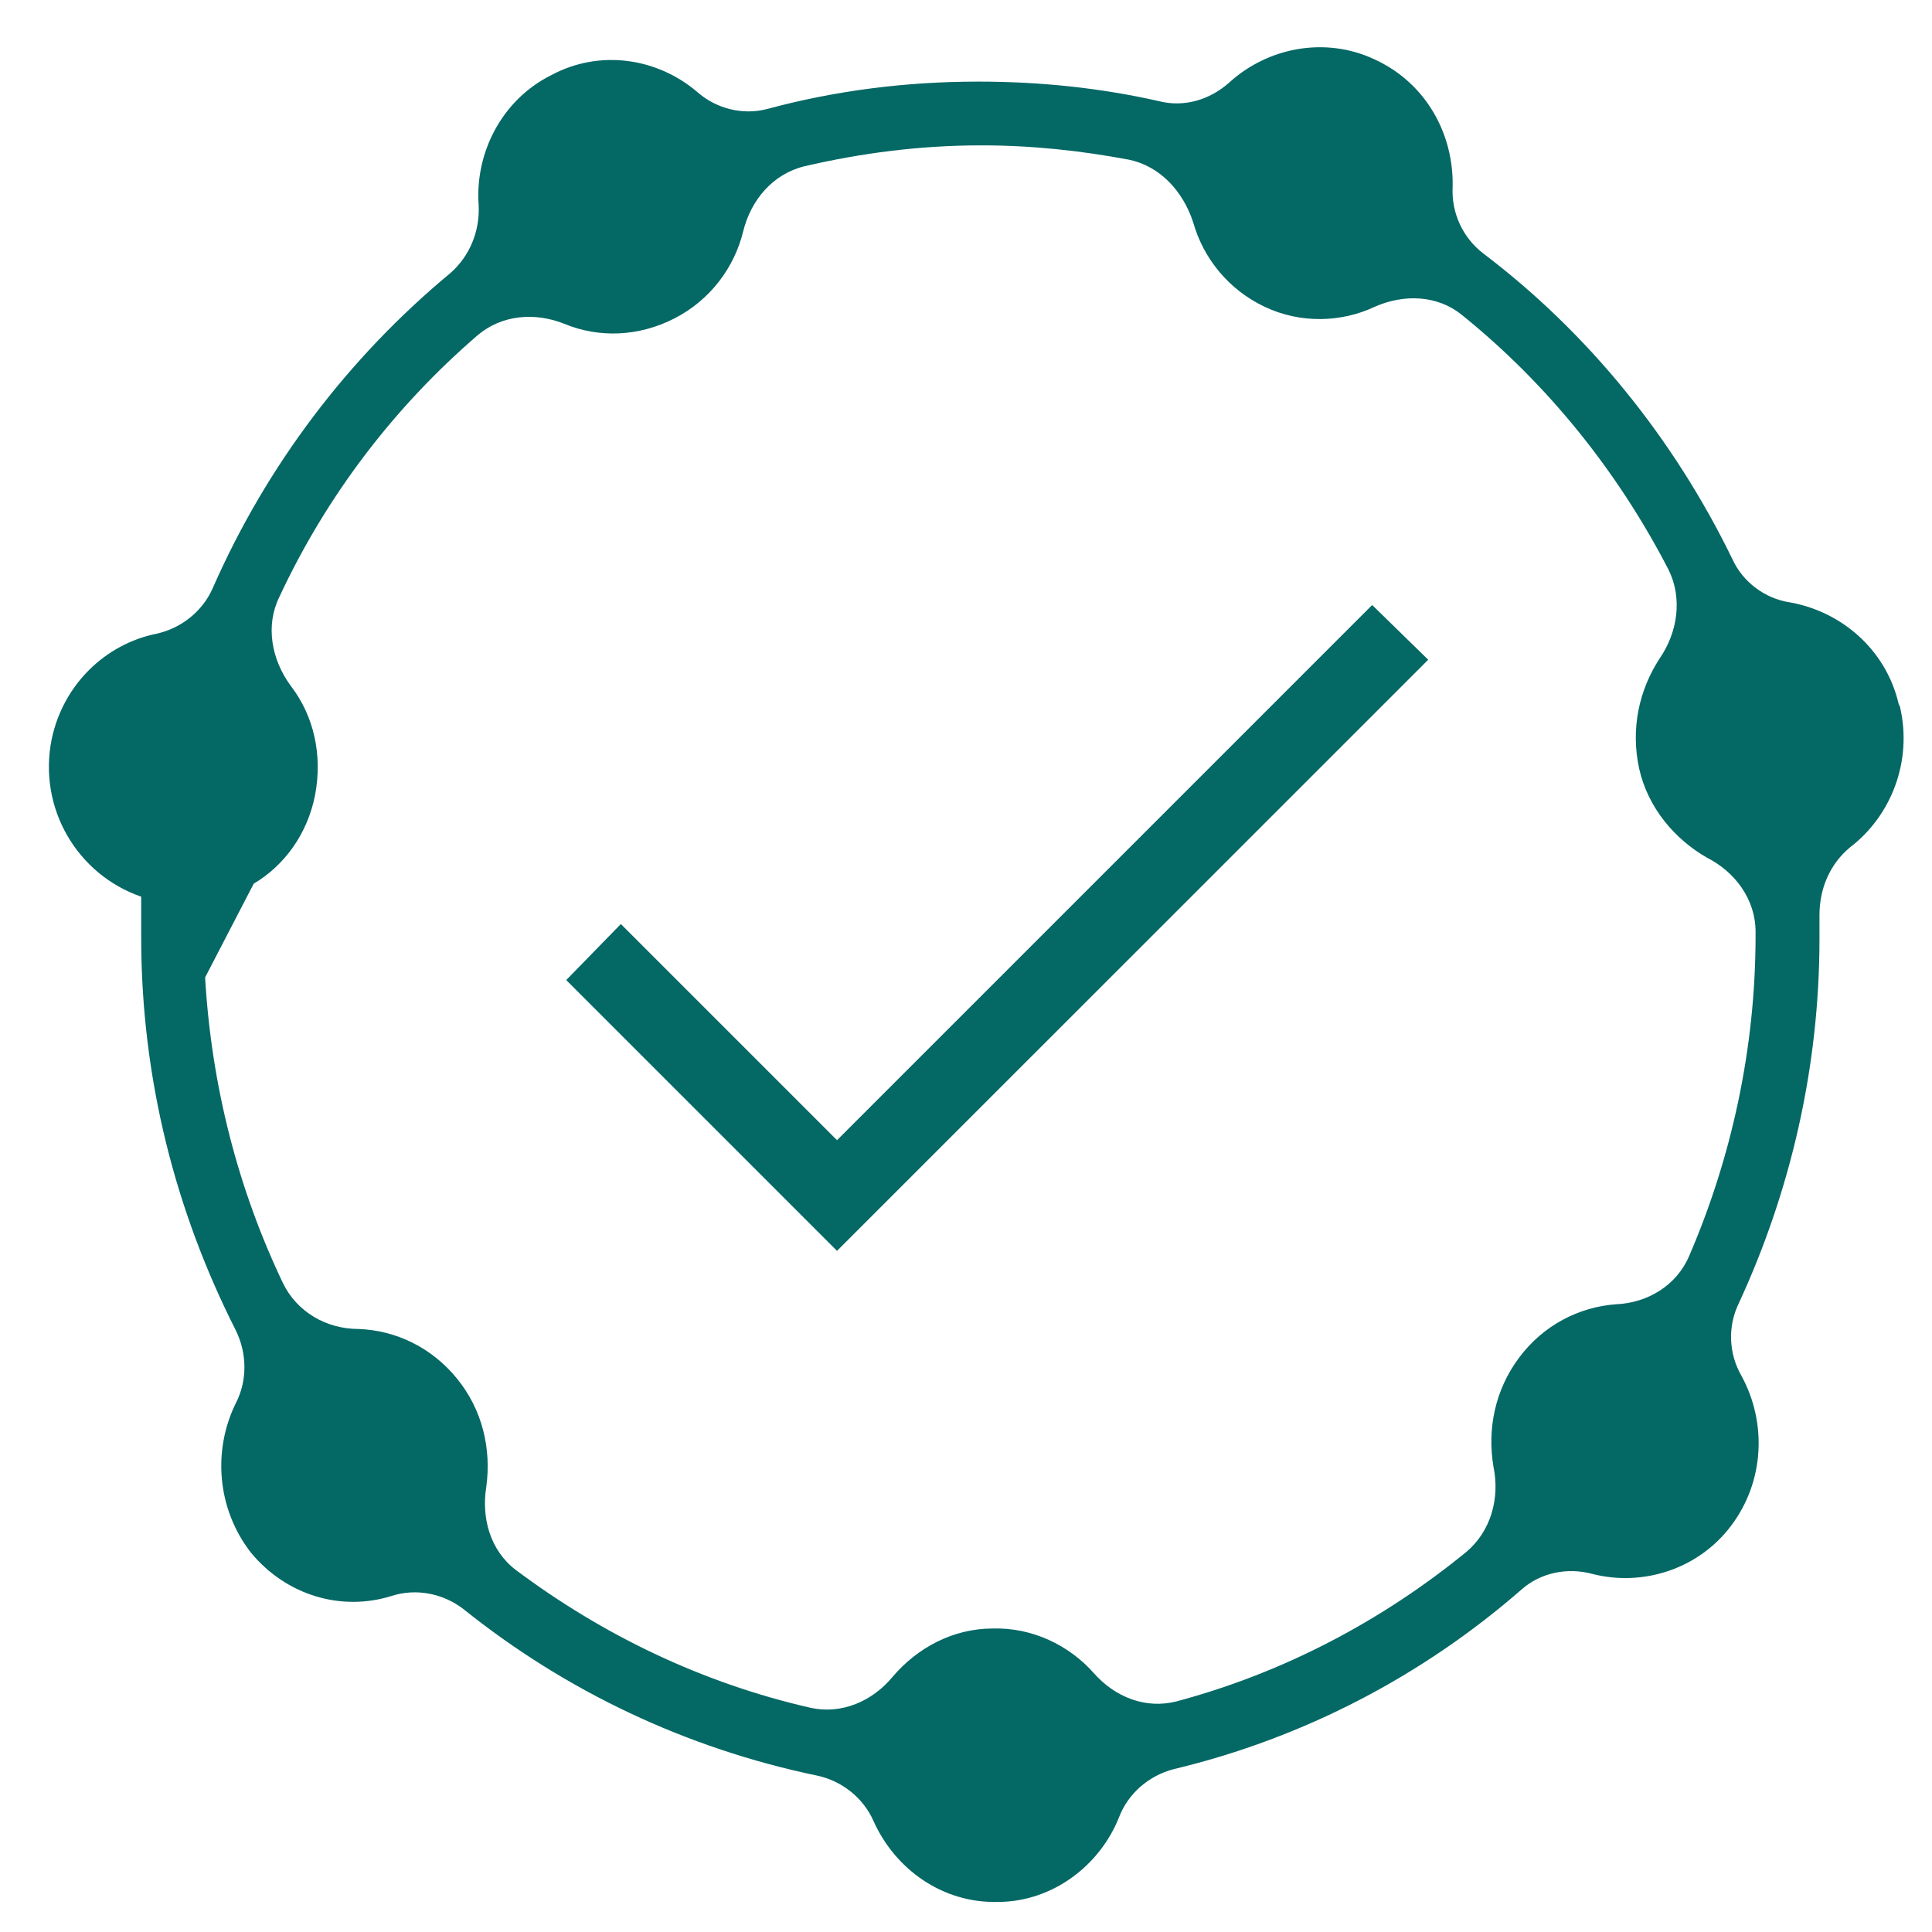
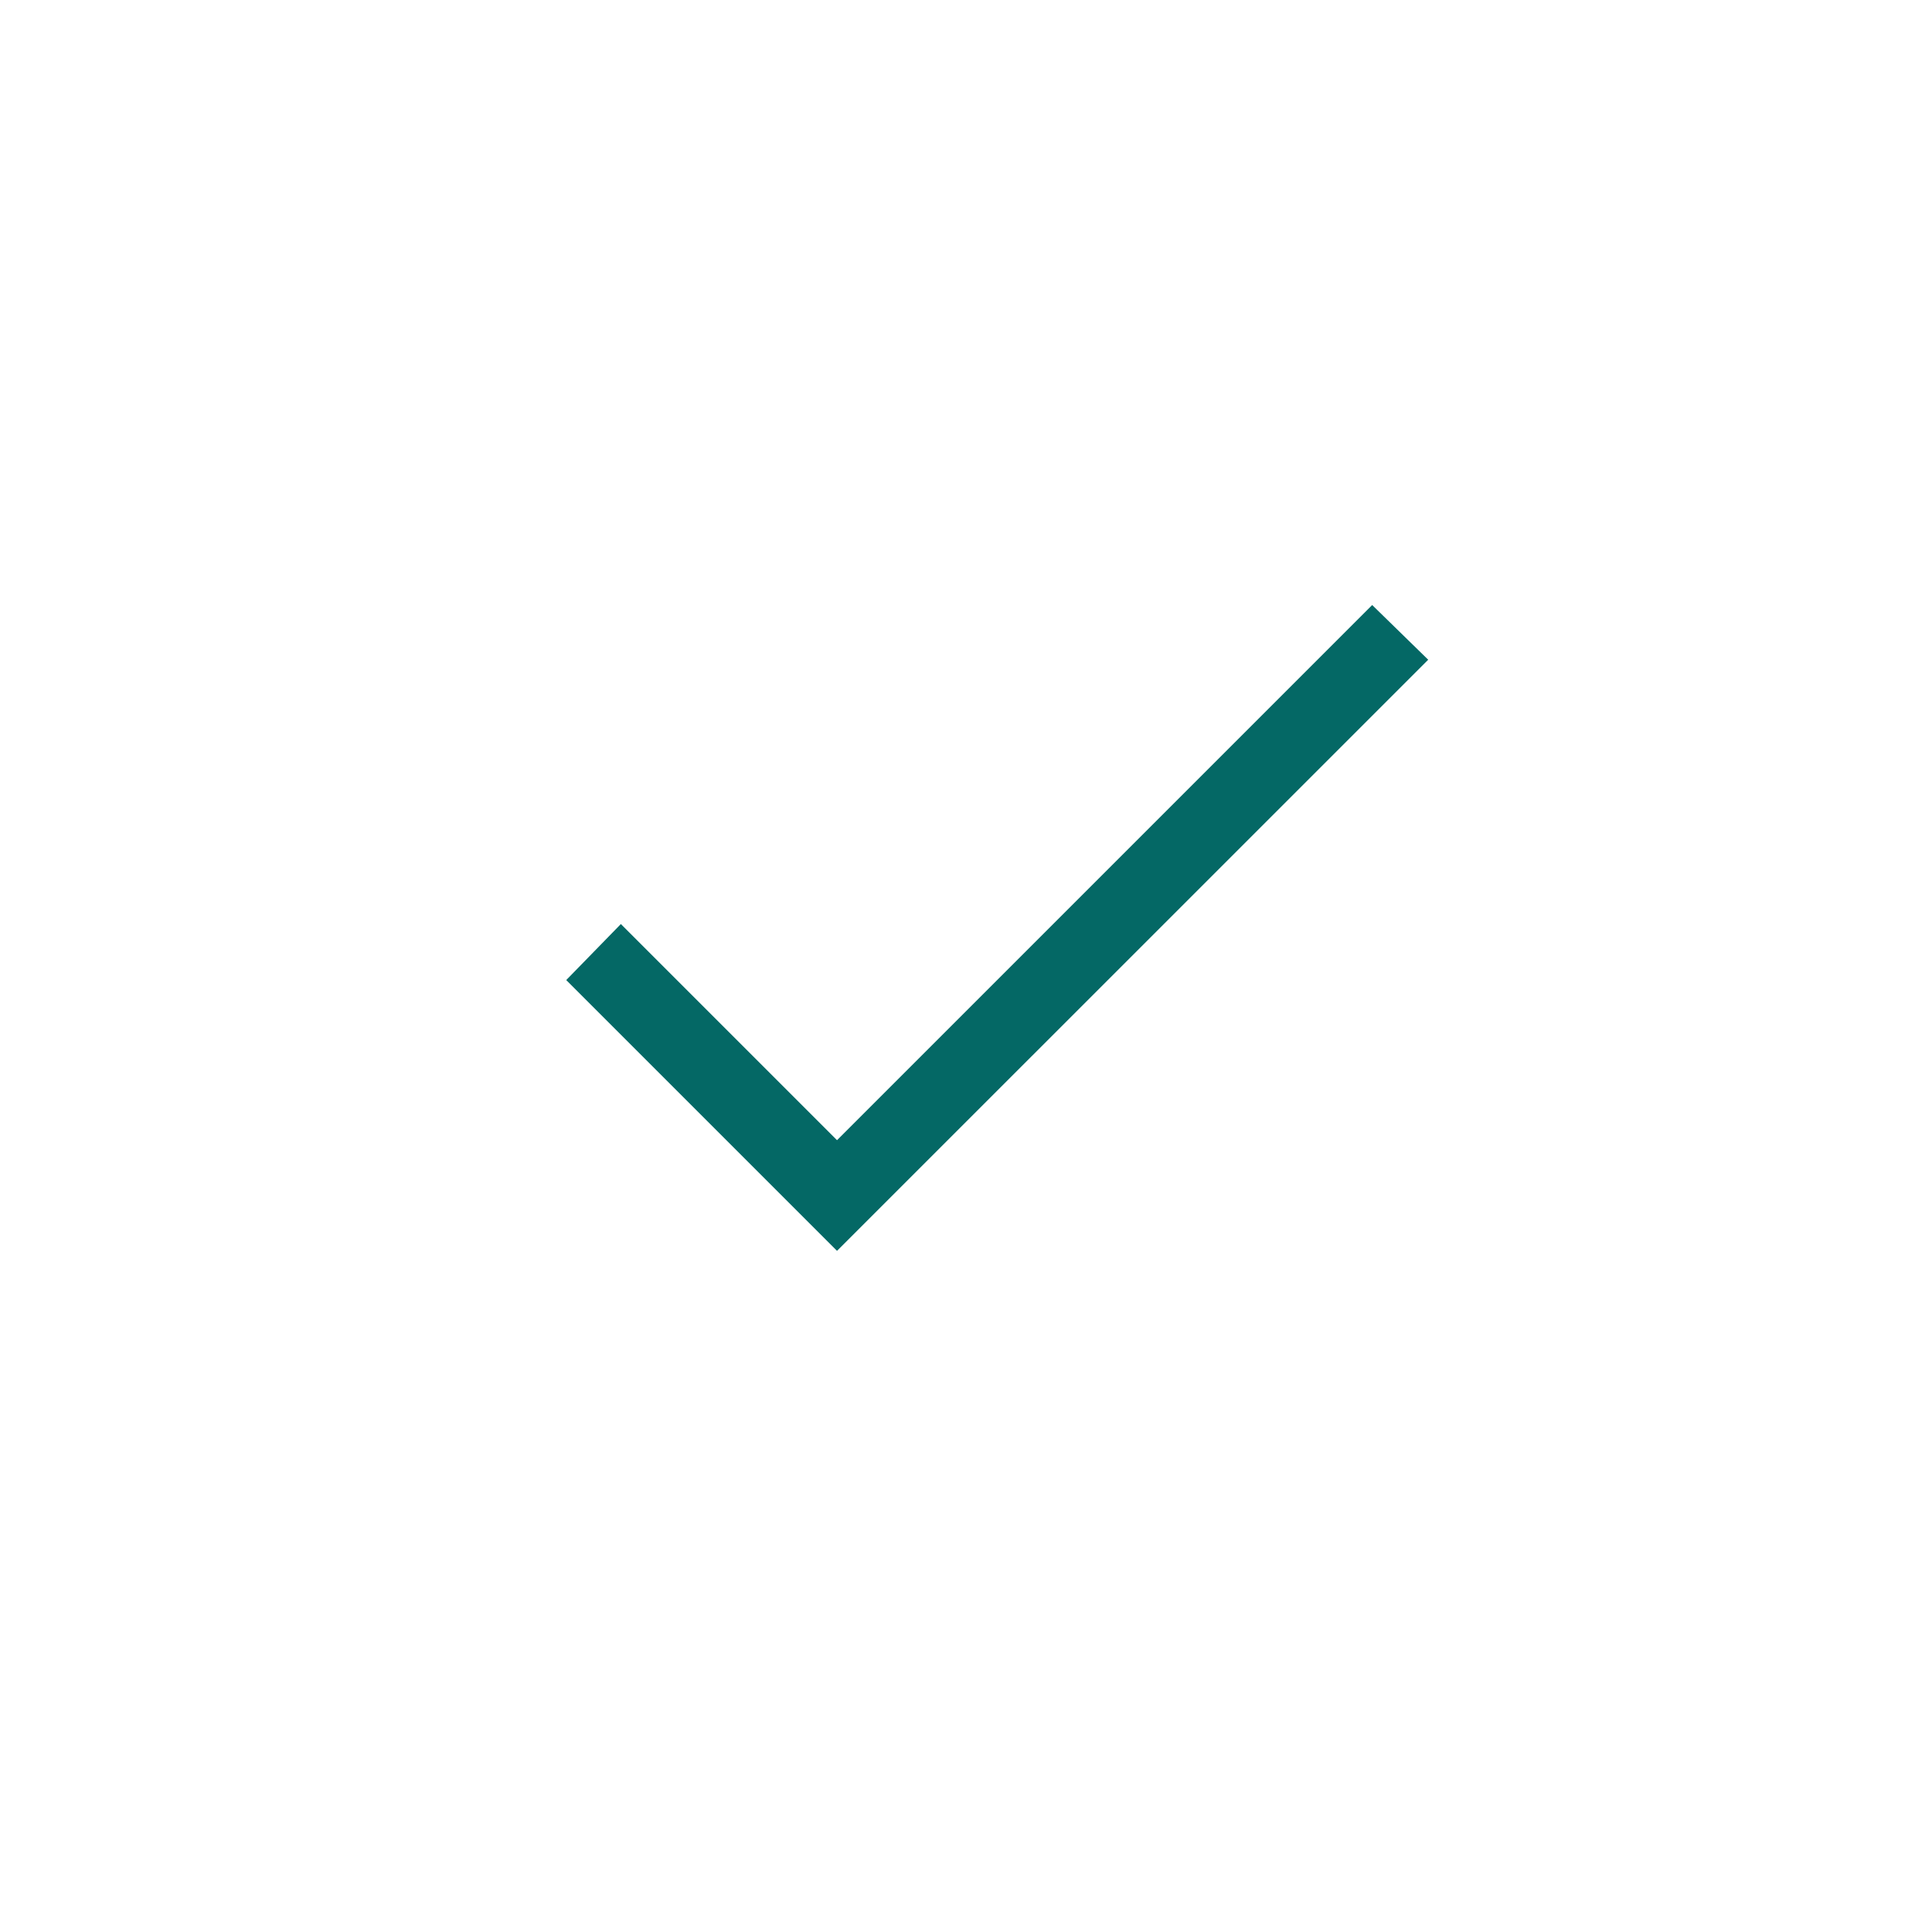
<svg xmlns="http://www.w3.org/2000/svg" fill="none" viewBox="0 0 25 25" height="25" width="25">
  <g id="Group">
-     <path fill="#046865" d="M24.569 9.11C24.404 8.402 23.825 7.913 23.163 7.795C22.832 7.745 22.551 7.526 22.419 7.239C21.658 5.672 20.55 4.307 19.194 3.28C18.929 3.077 18.78 2.757 18.797 2.42C18.813 1.73 18.449 1.072 17.788 0.769C17.143 0.466 16.398 0.617 15.902 1.072C15.654 1.291 15.323 1.393 14.993 1.308C14.248 1.14 13.471 1.056 12.661 1.056C11.718 1.056 10.808 1.173 9.932 1.409C9.617 1.494 9.27 1.409 9.022 1.19C8.509 0.752 7.765 0.634 7.136 0.971C6.491 1.291 6.144 1.982 6.194 2.656C6.21 2.993 6.078 3.313 5.83 3.532C4.507 4.628 3.448 6.026 2.753 7.61C2.621 7.913 2.34 8.132 2.026 8.2C1.364 8.334 0.818 8.857 0.669 9.564C0.488 10.457 1 11.317 1.827 11.603C1.827 11.772 1.827 11.957 1.827 12.126C1.827 13.962 2.274 15.681 3.051 17.214C3.2 17.517 3.2 17.871 3.051 18.158C2.753 18.764 2.803 19.522 3.25 20.095C3.713 20.651 4.424 20.854 5.069 20.651C5.383 20.55 5.731 20.618 5.995 20.82C7.318 21.881 8.873 22.623 10.577 22.977C10.891 23.044 11.172 23.263 11.304 23.566C11.585 24.19 12.197 24.628 12.909 24.611C13.62 24.611 14.232 24.139 14.48 23.516C14.596 23.212 14.86 22.977 15.191 22.892C16.878 22.488 18.416 21.679 19.69 20.567C19.938 20.348 20.285 20.281 20.599 20.365C21.245 20.533 21.972 20.314 22.402 19.741C22.832 19.169 22.865 18.41 22.535 17.804C22.369 17.517 22.353 17.163 22.502 16.86C23.163 15.428 23.544 13.827 23.544 12.142C23.544 12.041 23.544 11.94 23.544 11.839C23.544 11.502 23.676 11.182 23.941 10.963C24.47 10.559 24.751 9.851 24.585 9.143L24.569 9.11ZM21.857 16.254C21.691 16.641 21.311 16.86 20.914 16.877C20.434 16.911 19.971 17.147 19.657 17.568C19.343 17.989 19.243 18.495 19.326 18.983C19.409 19.388 19.293 19.809 18.979 20.078C17.887 20.971 16.613 21.645 15.224 22.016C14.827 22.117 14.43 21.965 14.149 21.645C13.835 21.291 13.355 21.056 12.842 21.073C12.33 21.073 11.867 21.325 11.552 21.696C11.288 22.016 10.891 22.185 10.494 22.1C9.088 21.78 7.798 21.157 6.673 20.314C6.342 20.061 6.227 19.64 6.293 19.236C6.359 18.747 6.243 18.242 5.912 17.837C5.582 17.433 5.119 17.214 4.639 17.197C4.225 17.197 3.845 16.978 3.663 16.607C3.084 15.394 2.737 14.063 2.654 12.648L3.283 11.435C3.68 11.199 3.977 10.794 4.077 10.289C4.176 9.767 4.06 9.261 3.762 8.874C3.514 8.537 3.432 8.099 3.613 7.728C4.225 6.414 5.102 5.268 6.177 4.341C6.491 4.072 6.921 4.038 7.302 4.19C7.748 4.375 8.261 4.358 8.724 4.122C9.187 3.886 9.502 3.465 9.617 2.993C9.717 2.589 9.998 2.252 10.411 2.151C11.139 1.982 11.9 1.881 12.694 1.881C13.355 1.881 13.984 1.949 14.612 2.067C15.009 2.151 15.307 2.471 15.439 2.875C15.572 3.347 15.902 3.751 16.365 3.97C16.828 4.19 17.358 4.173 17.788 3.97C18.168 3.802 18.598 3.819 18.913 4.072C20.021 4.965 20.93 6.093 21.592 7.374C21.774 7.745 21.708 8.183 21.476 8.52C21.212 8.924 21.096 9.43 21.212 9.952C21.327 10.457 21.675 10.862 22.088 11.098C22.452 11.283 22.717 11.637 22.717 12.058V12.109C22.717 13.575 22.402 14.99 21.857 16.254Z" id="Vector" />
    <path fill="#046865" d="M10.831 16.186L7.327 12.682L8.034 11.957L10.831 14.754L17.756 7.829L18.481 8.537L10.831 16.186Z" id="Vector_2" />
  </g>
</svg>